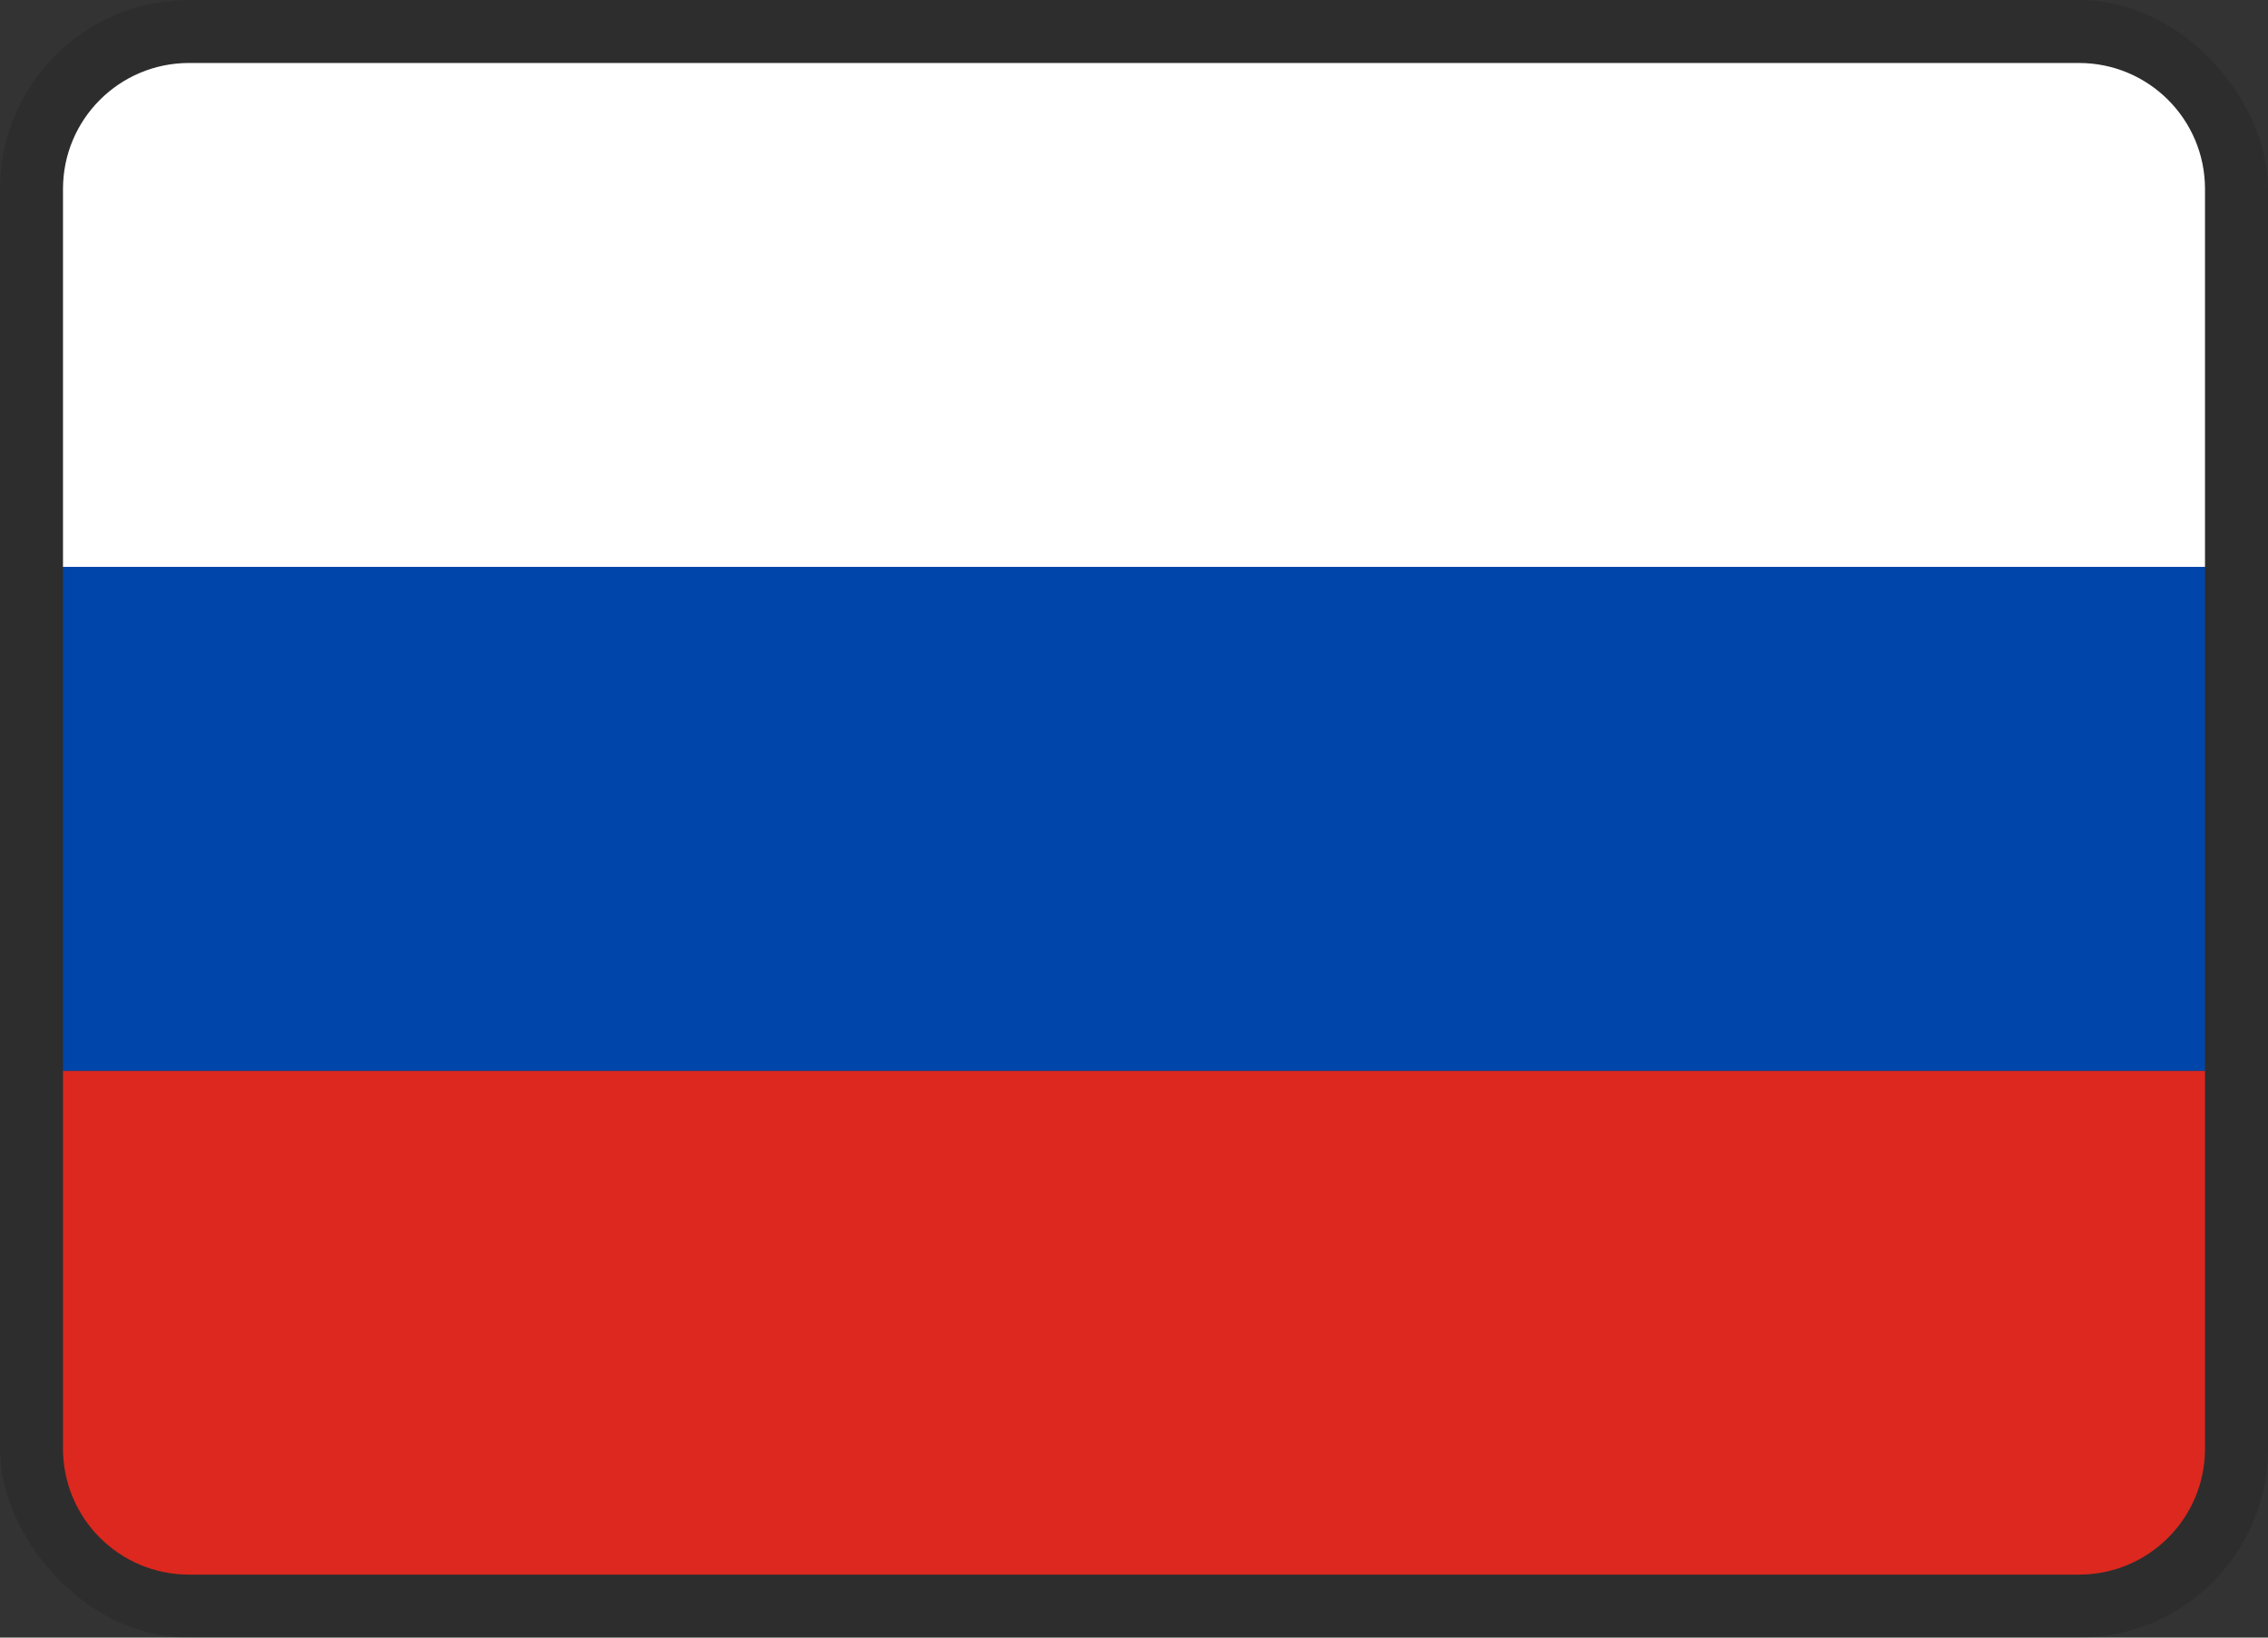
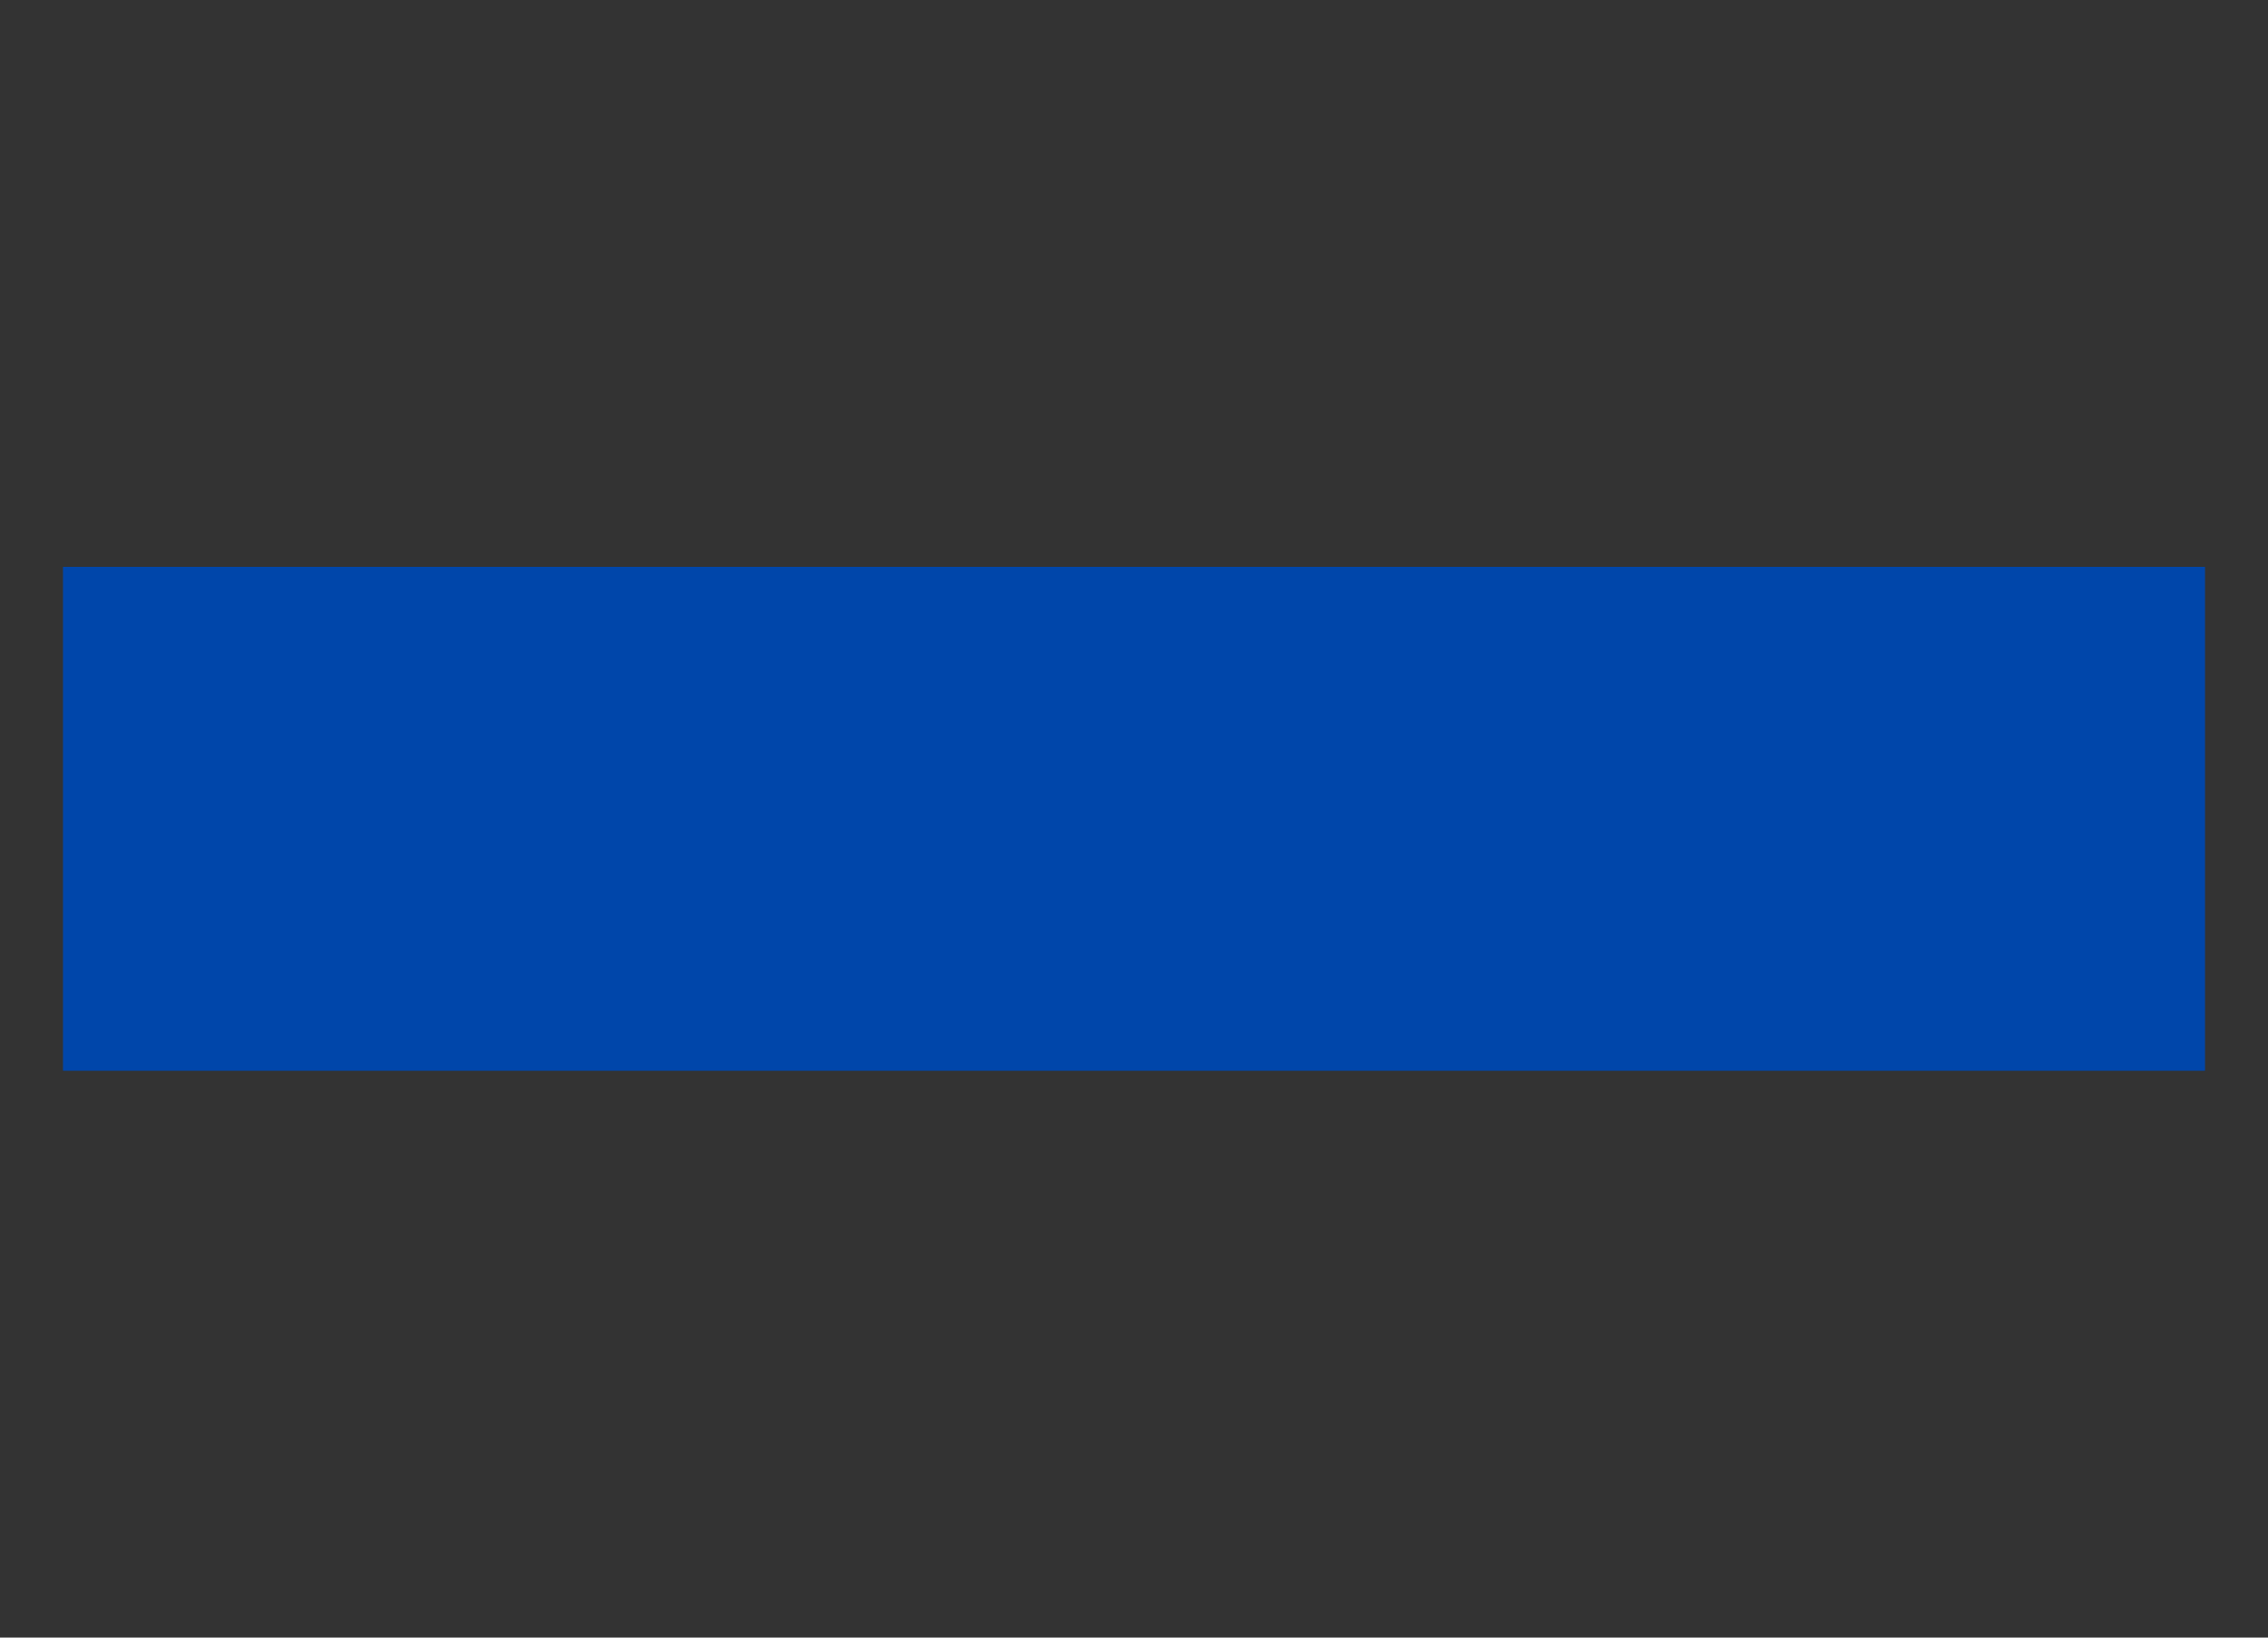
<svg xmlns="http://www.w3.org/2000/svg" width="36" height="26" viewBox="0 0 36 26" fill="none">
  <rect x="0" y="0" width="36" height="26" fill="#333333" stroke="none" />
-   <rect opacity="0.12" x="0.5" y="0.5" width="35" height="25" rx="2.5" stroke="black" />
-   <path d="M1 17H35V23C35 24.105 34.105 25 33 25H3C1.895 25 1 24.105 1 23V17Z" fill="#DC281E" />
  <rect x="1" y="9" width="34" height="8" fill="#0046AA" />
-   <path d="M1 3C1 1.895 1.895 1 3 1H33C34.105 1 35 1.895 35 3V9H1V3Z" fill="white" />
</svg>